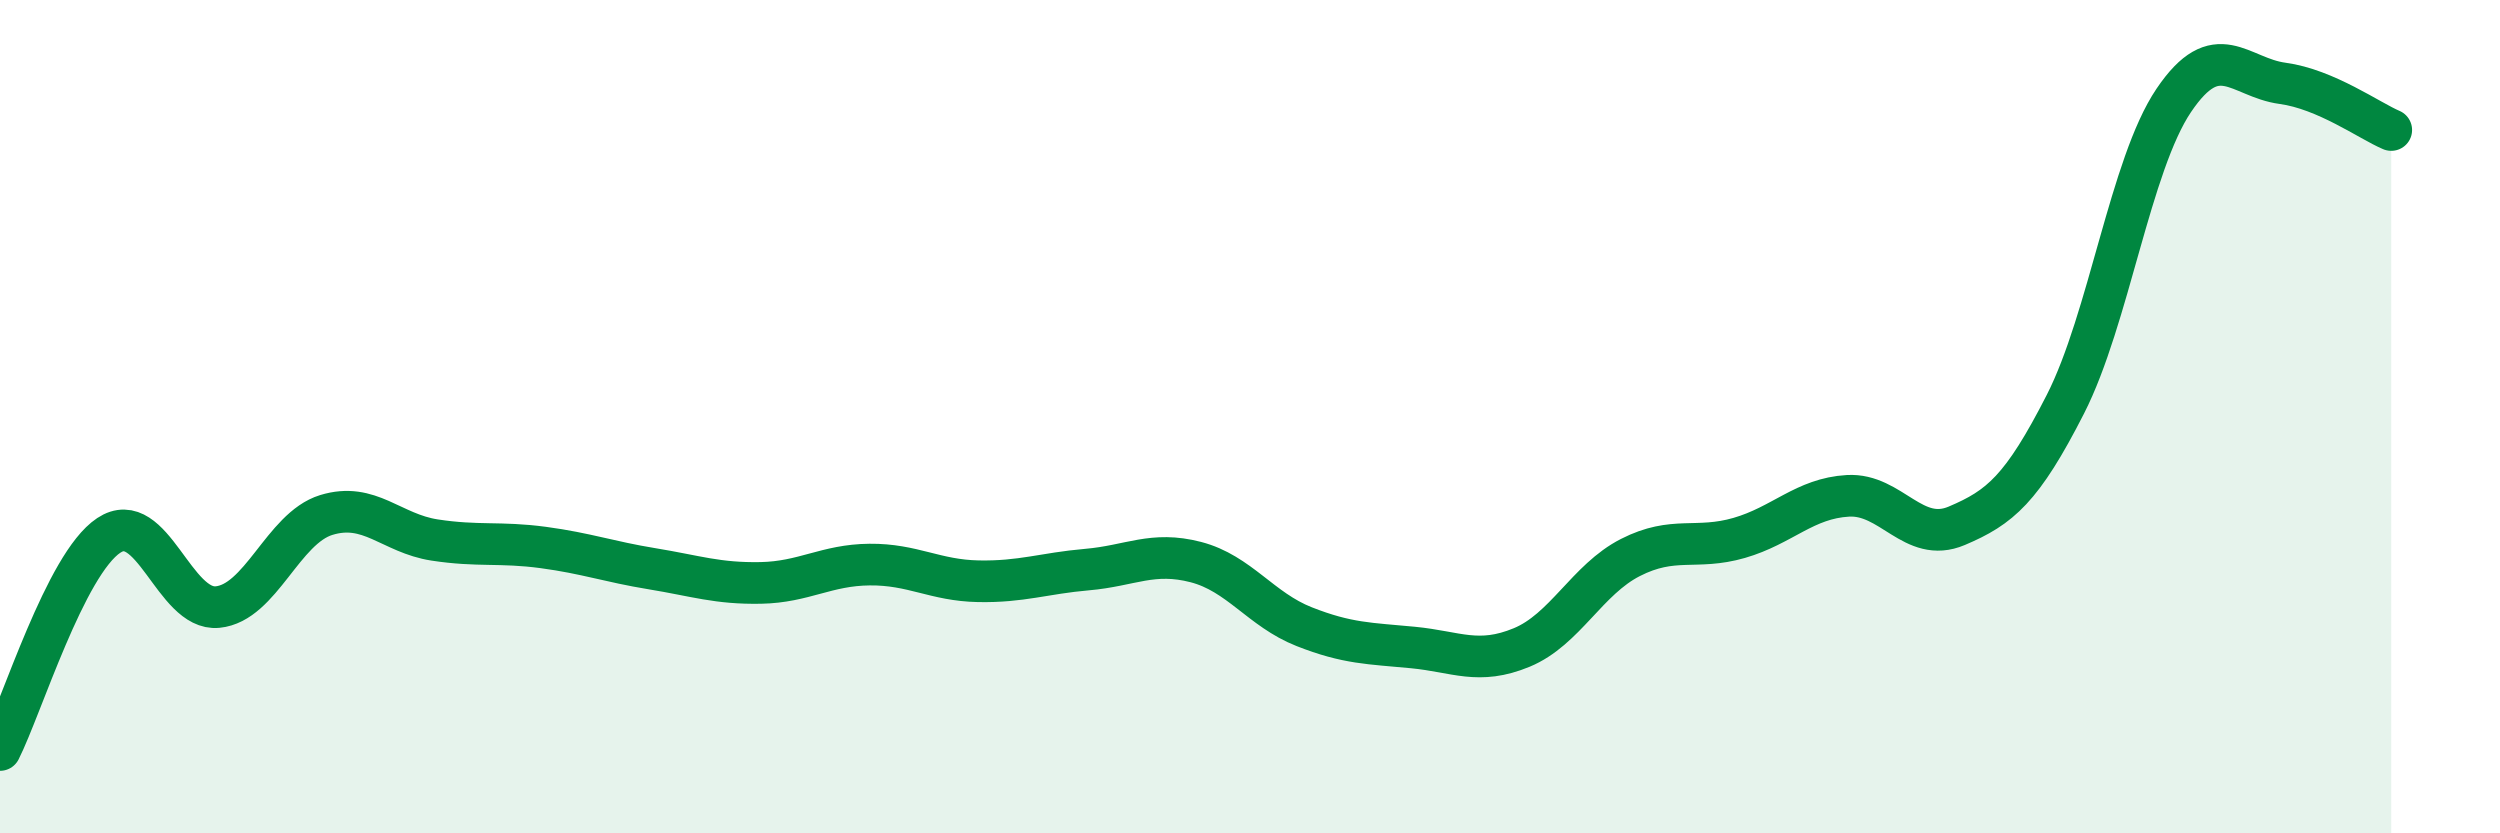
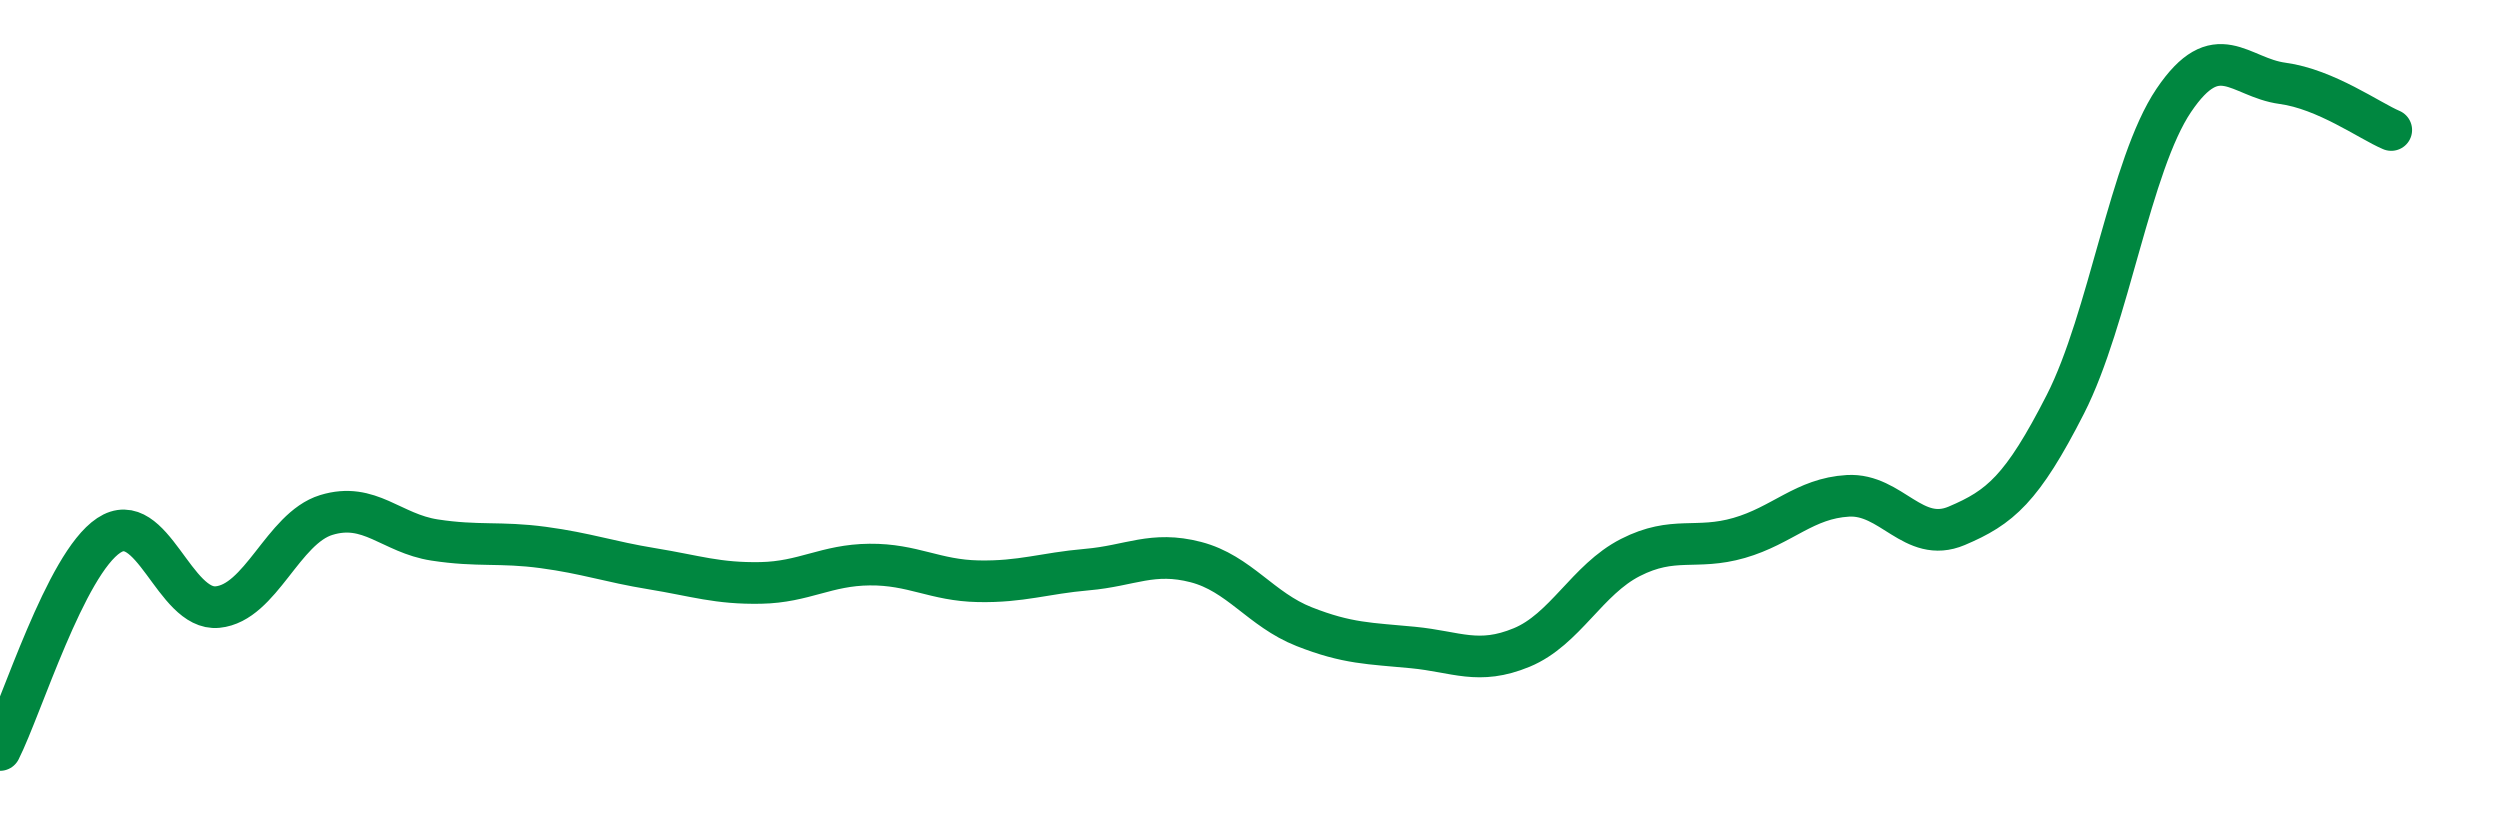
<svg xmlns="http://www.w3.org/2000/svg" width="60" height="20" viewBox="0 0 60 20">
-   <path d="M 0,18 C 0.52,16.97 1.57,13.54 2.61,12.85 C 3.65,12.16 4.18,14.67 5.22,14.57 C 6.26,14.47 6.79,12.68 7.83,12.36 C 8.87,12.04 9.39,12.8 10.43,12.96 C 11.47,13.12 12,13 13.04,13.14 C 14.08,13.28 14.61,13.48 15.65,13.65 C 16.69,13.82 17.22,14.01 18.26,13.99 C 19.3,13.97 19.83,13.56 20.87,13.55 C 21.91,13.54 22.44,13.93 23.48,13.95 C 24.52,13.97 25.05,13.76 26.09,13.67 C 27.13,13.58 27.66,13.22 28.7,13.49 C 29.74,13.76 30.26,14.63 31.3,15.04 C 32.34,15.45 32.87,15.44 33.91,15.54 C 34.95,15.64 35.48,15.97 36.52,15.54 C 37.56,15.11 38.09,13.91 39.13,13.38 C 40.17,12.85 40.7,13.21 41.74,12.91 C 42.78,12.61 43.31,11.96 44.35,11.9 C 45.39,11.84 45.92,13.06 46.96,12.62 C 48,12.18 48.53,11.74 49.57,9.7 C 50.61,7.66 51.13,3.95 52.17,2.41 C 53.21,0.87 53.74,1.86 54.78,2 C 55.82,2.14 56.87,2.9 57.39,3.12L57.39 20L0 20Z" fill="#008740" opacity="0.1" stroke-linecap="round" stroke-linejoin="round" />
  <path d="M 0,18 C 0.52,16.97 1.57,13.54 2.61,12.85 C 3.65,12.16 4.18,14.67 5.22,14.57 C 6.26,14.47 6.79,12.68 7.83,12.36 C 8.87,12.04 9.39,12.8 10.43,12.96 C 11.47,13.12 12,13 13.04,13.14 C 14.08,13.28 14.61,13.48 15.65,13.65 C 16.69,13.82 17.22,14.01 18.26,13.99 C 19.3,13.97 19.83,13.56 20.87,13.55 C 21.91,13.54 22.44,13.93 23.48,13.95 C 24.52,13.97 25.05,13.76 26.09,13.67 C 27.13,13.58 27.66,13.22 28.7,13.49 C 29.74,13.76 30.26,14.63 31.3,15.04 C 32.34,15.45 32.87,15.44 33.91,15.54 C 34.95,15.64 35.48,15.97 36.52,15.54 C 37.56,15.11 38.09,13.91 39.13,13.38 C 40.17,12.85 40.7,13.21 41.74,12.91 C 42.78,12.61 43.31,11.96 44.35,11.9 C 45.39,11.84 45.92,13.06 46.96,12.62 C 48,12.18 48.53,11.74 49.57,9.7 C 50.61,7.66 51.13,3.95 52.17,2.41 C 53.21,0.87 53.74,1.86 54.78,2 C 55.82,2.14 56.87,2.9 57.39,3.12" stroke="#008740" stroke-width="1" fill="none" stroke-linecap="round" stroke-linejoin="round" />
</svg>